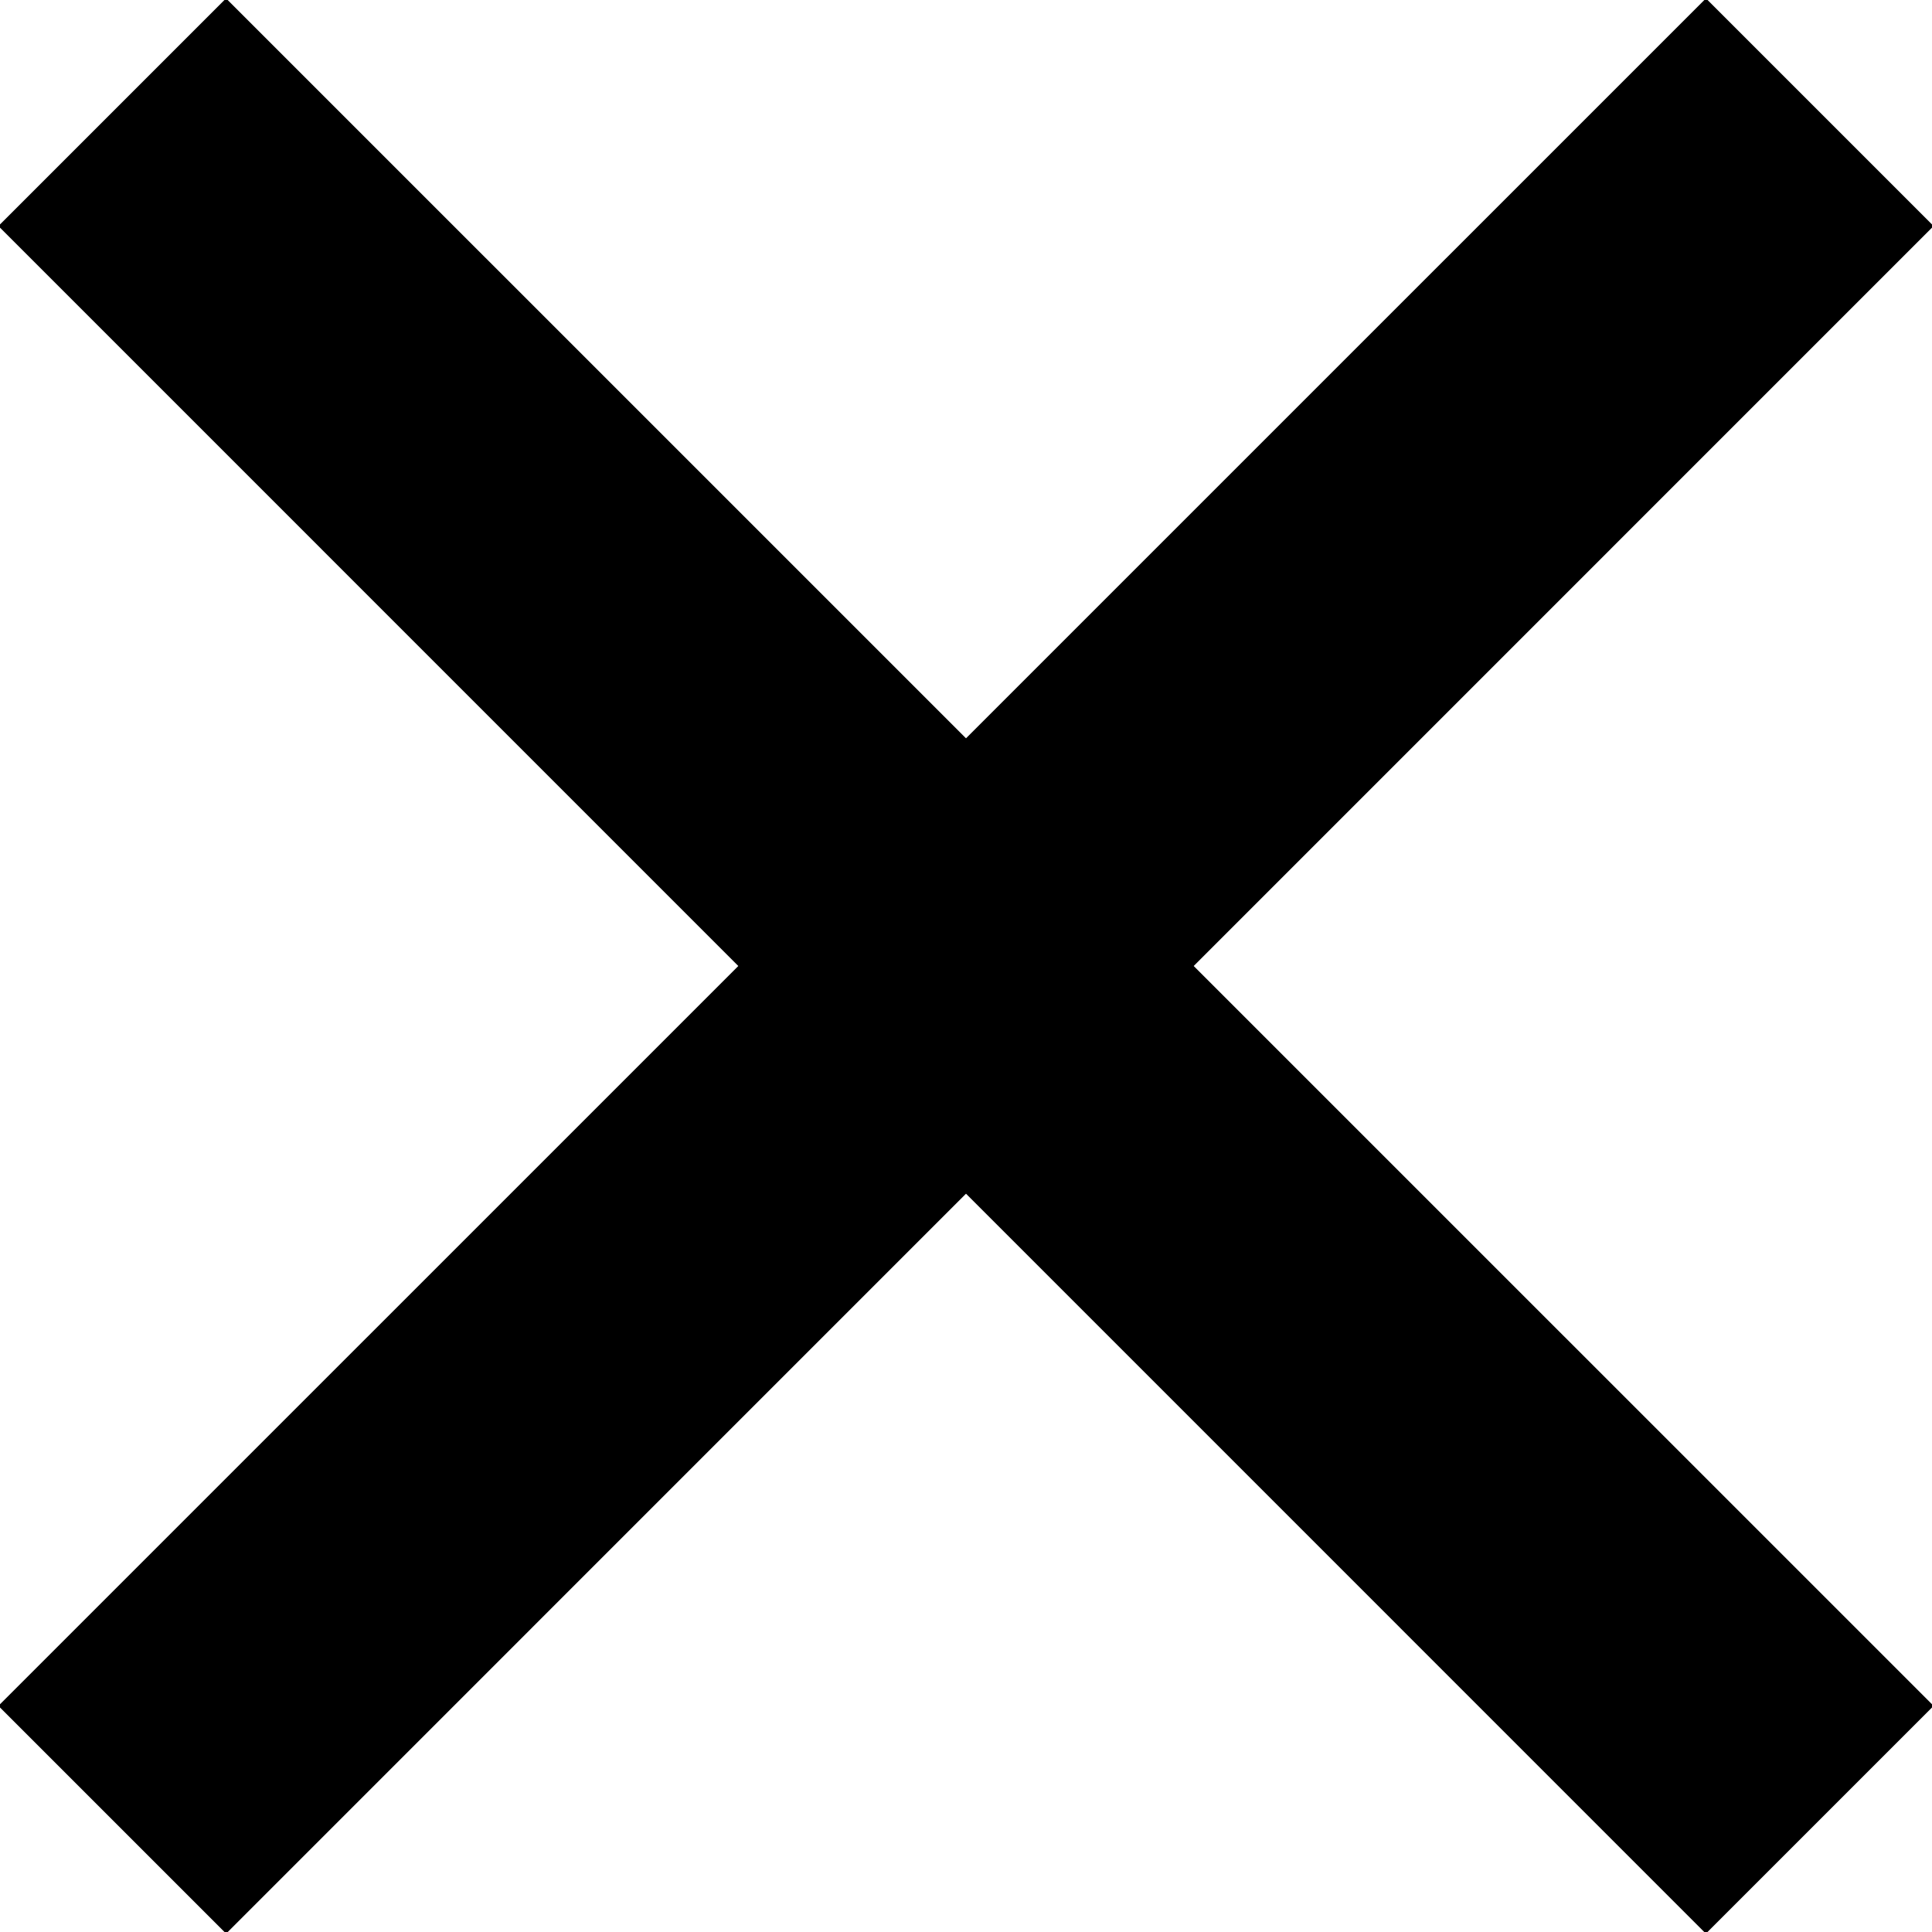
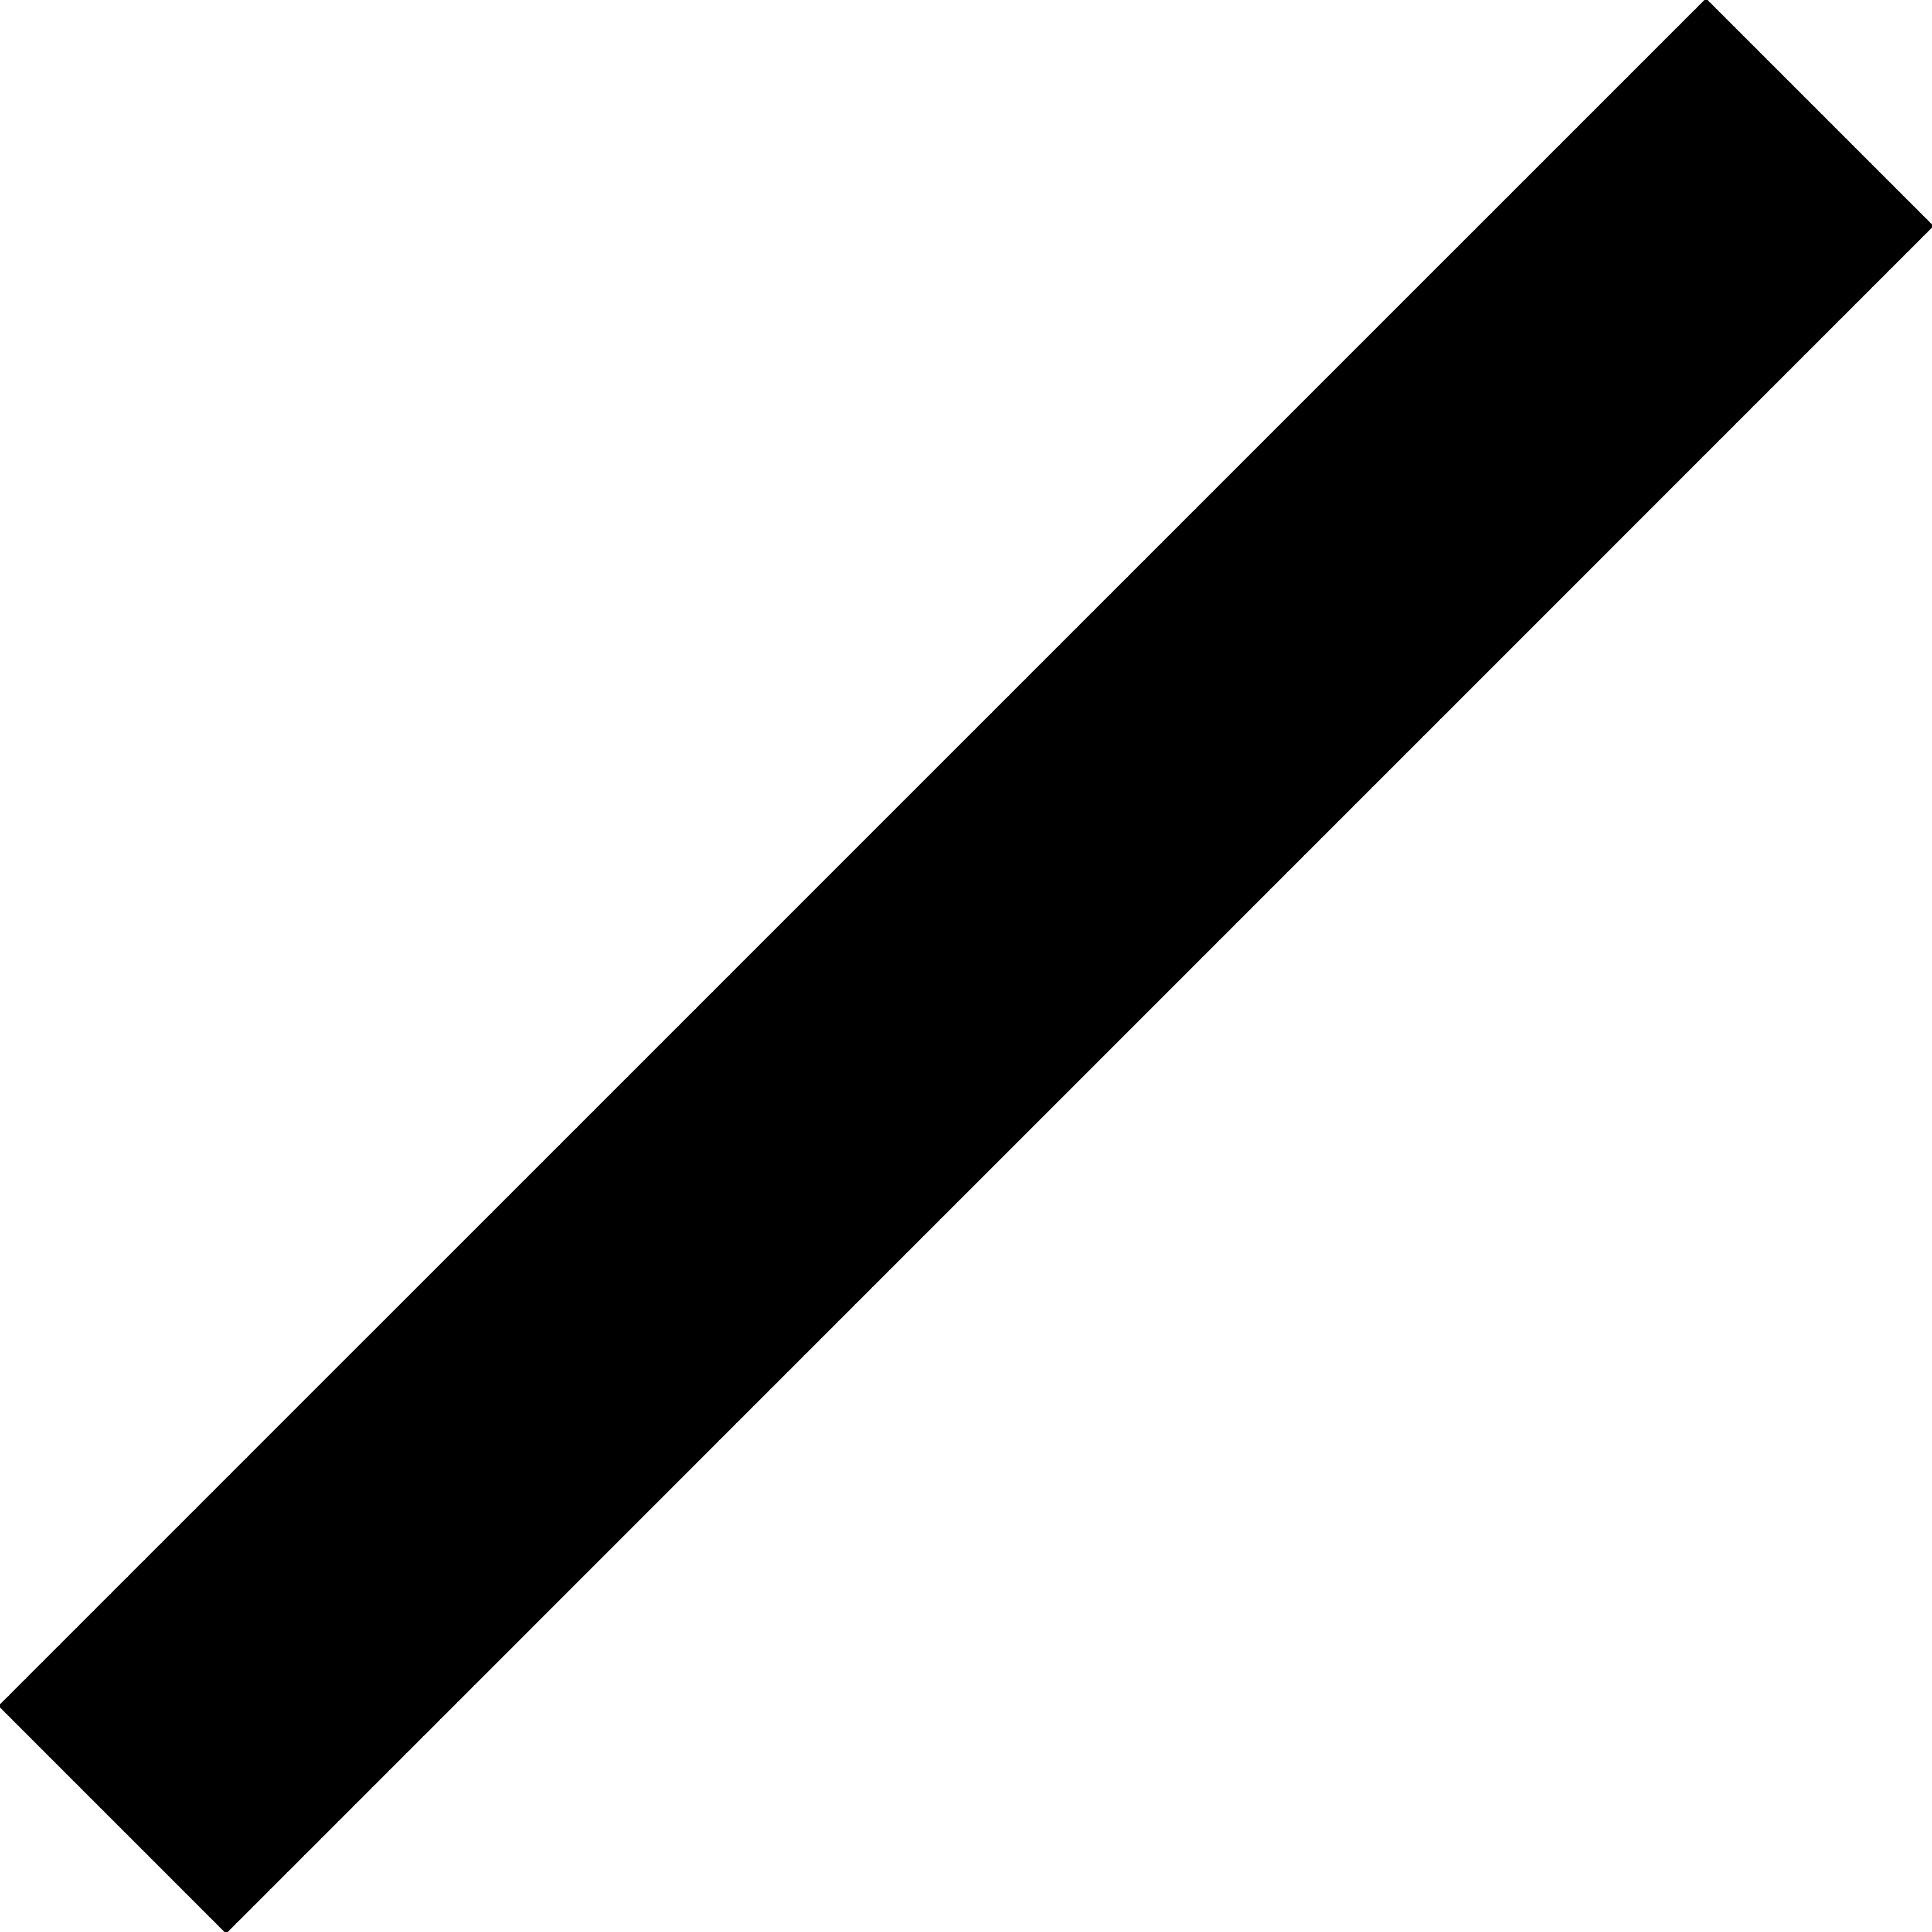
<svg xmlns="http://www.w3.org/2000/svg" width="24" height="24">
  <g fill-rule="evenodd">
-     <path d="M2.808-.02L24.02 21.191l-2.829 2.829L-.02 2.808z" />
    <path d="M24.02 2.808L2.809 24.02-.02 21.191 21.192-.02z" />
  </g>
</svg>